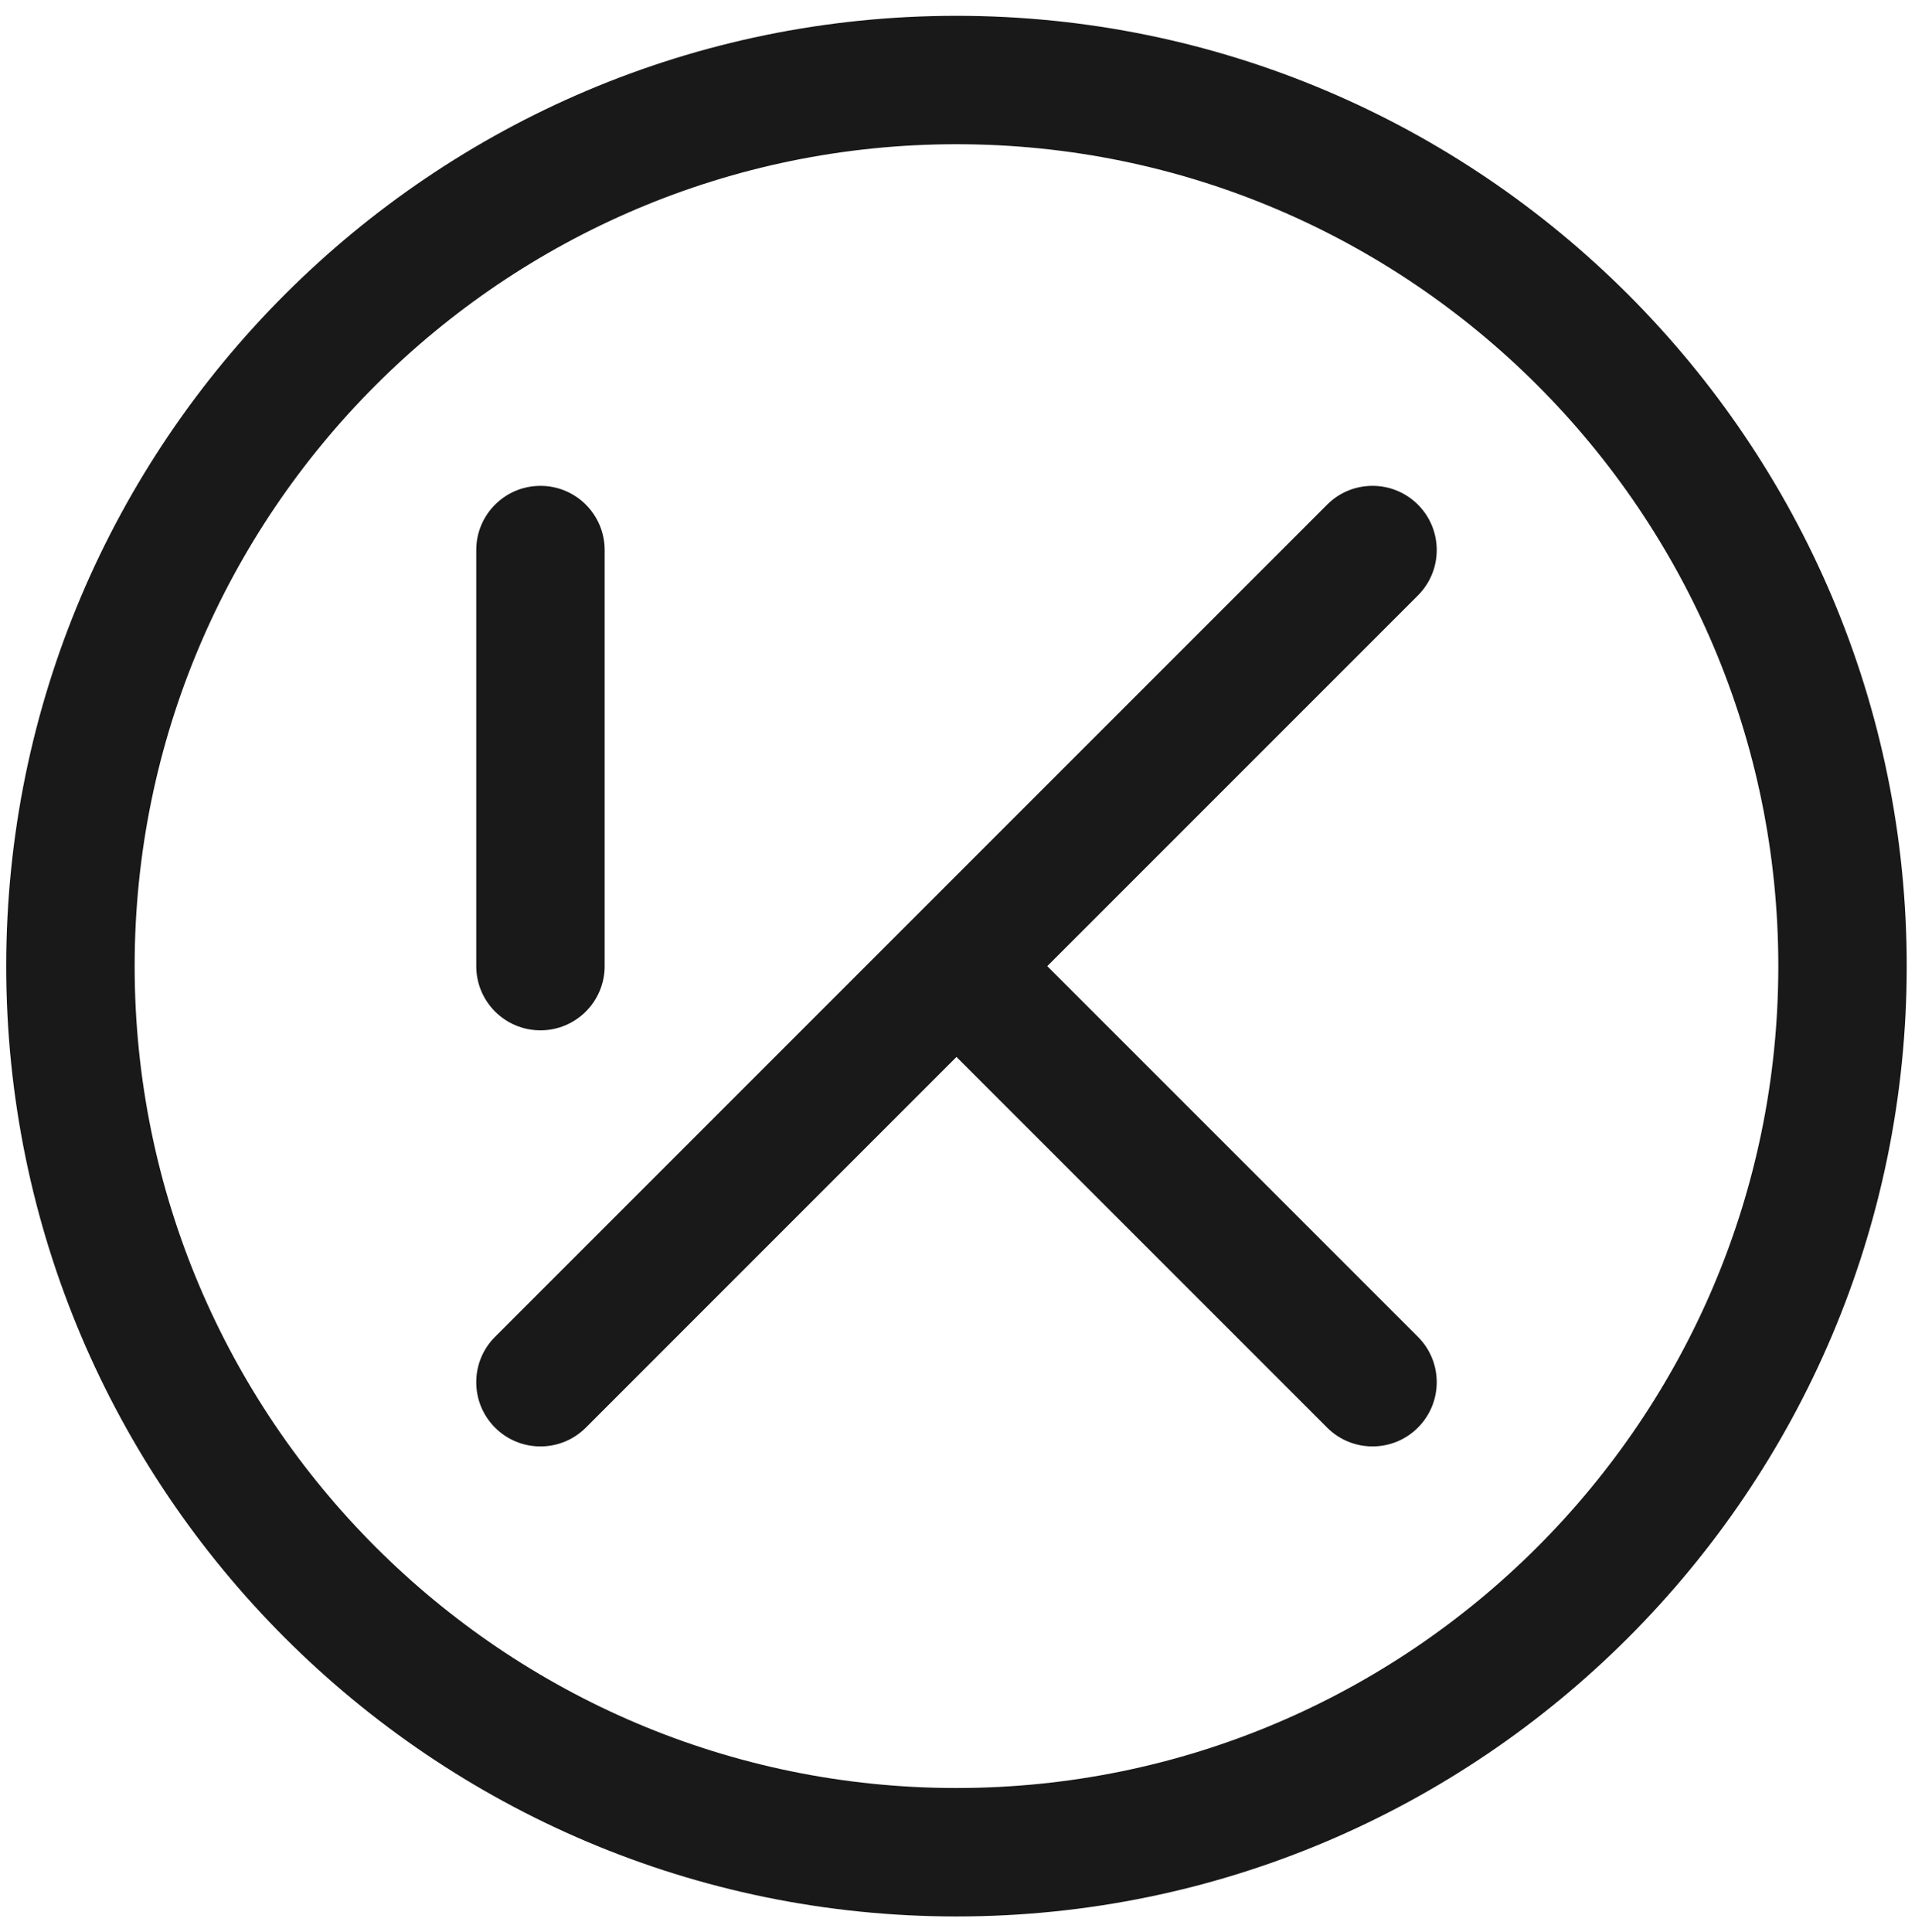
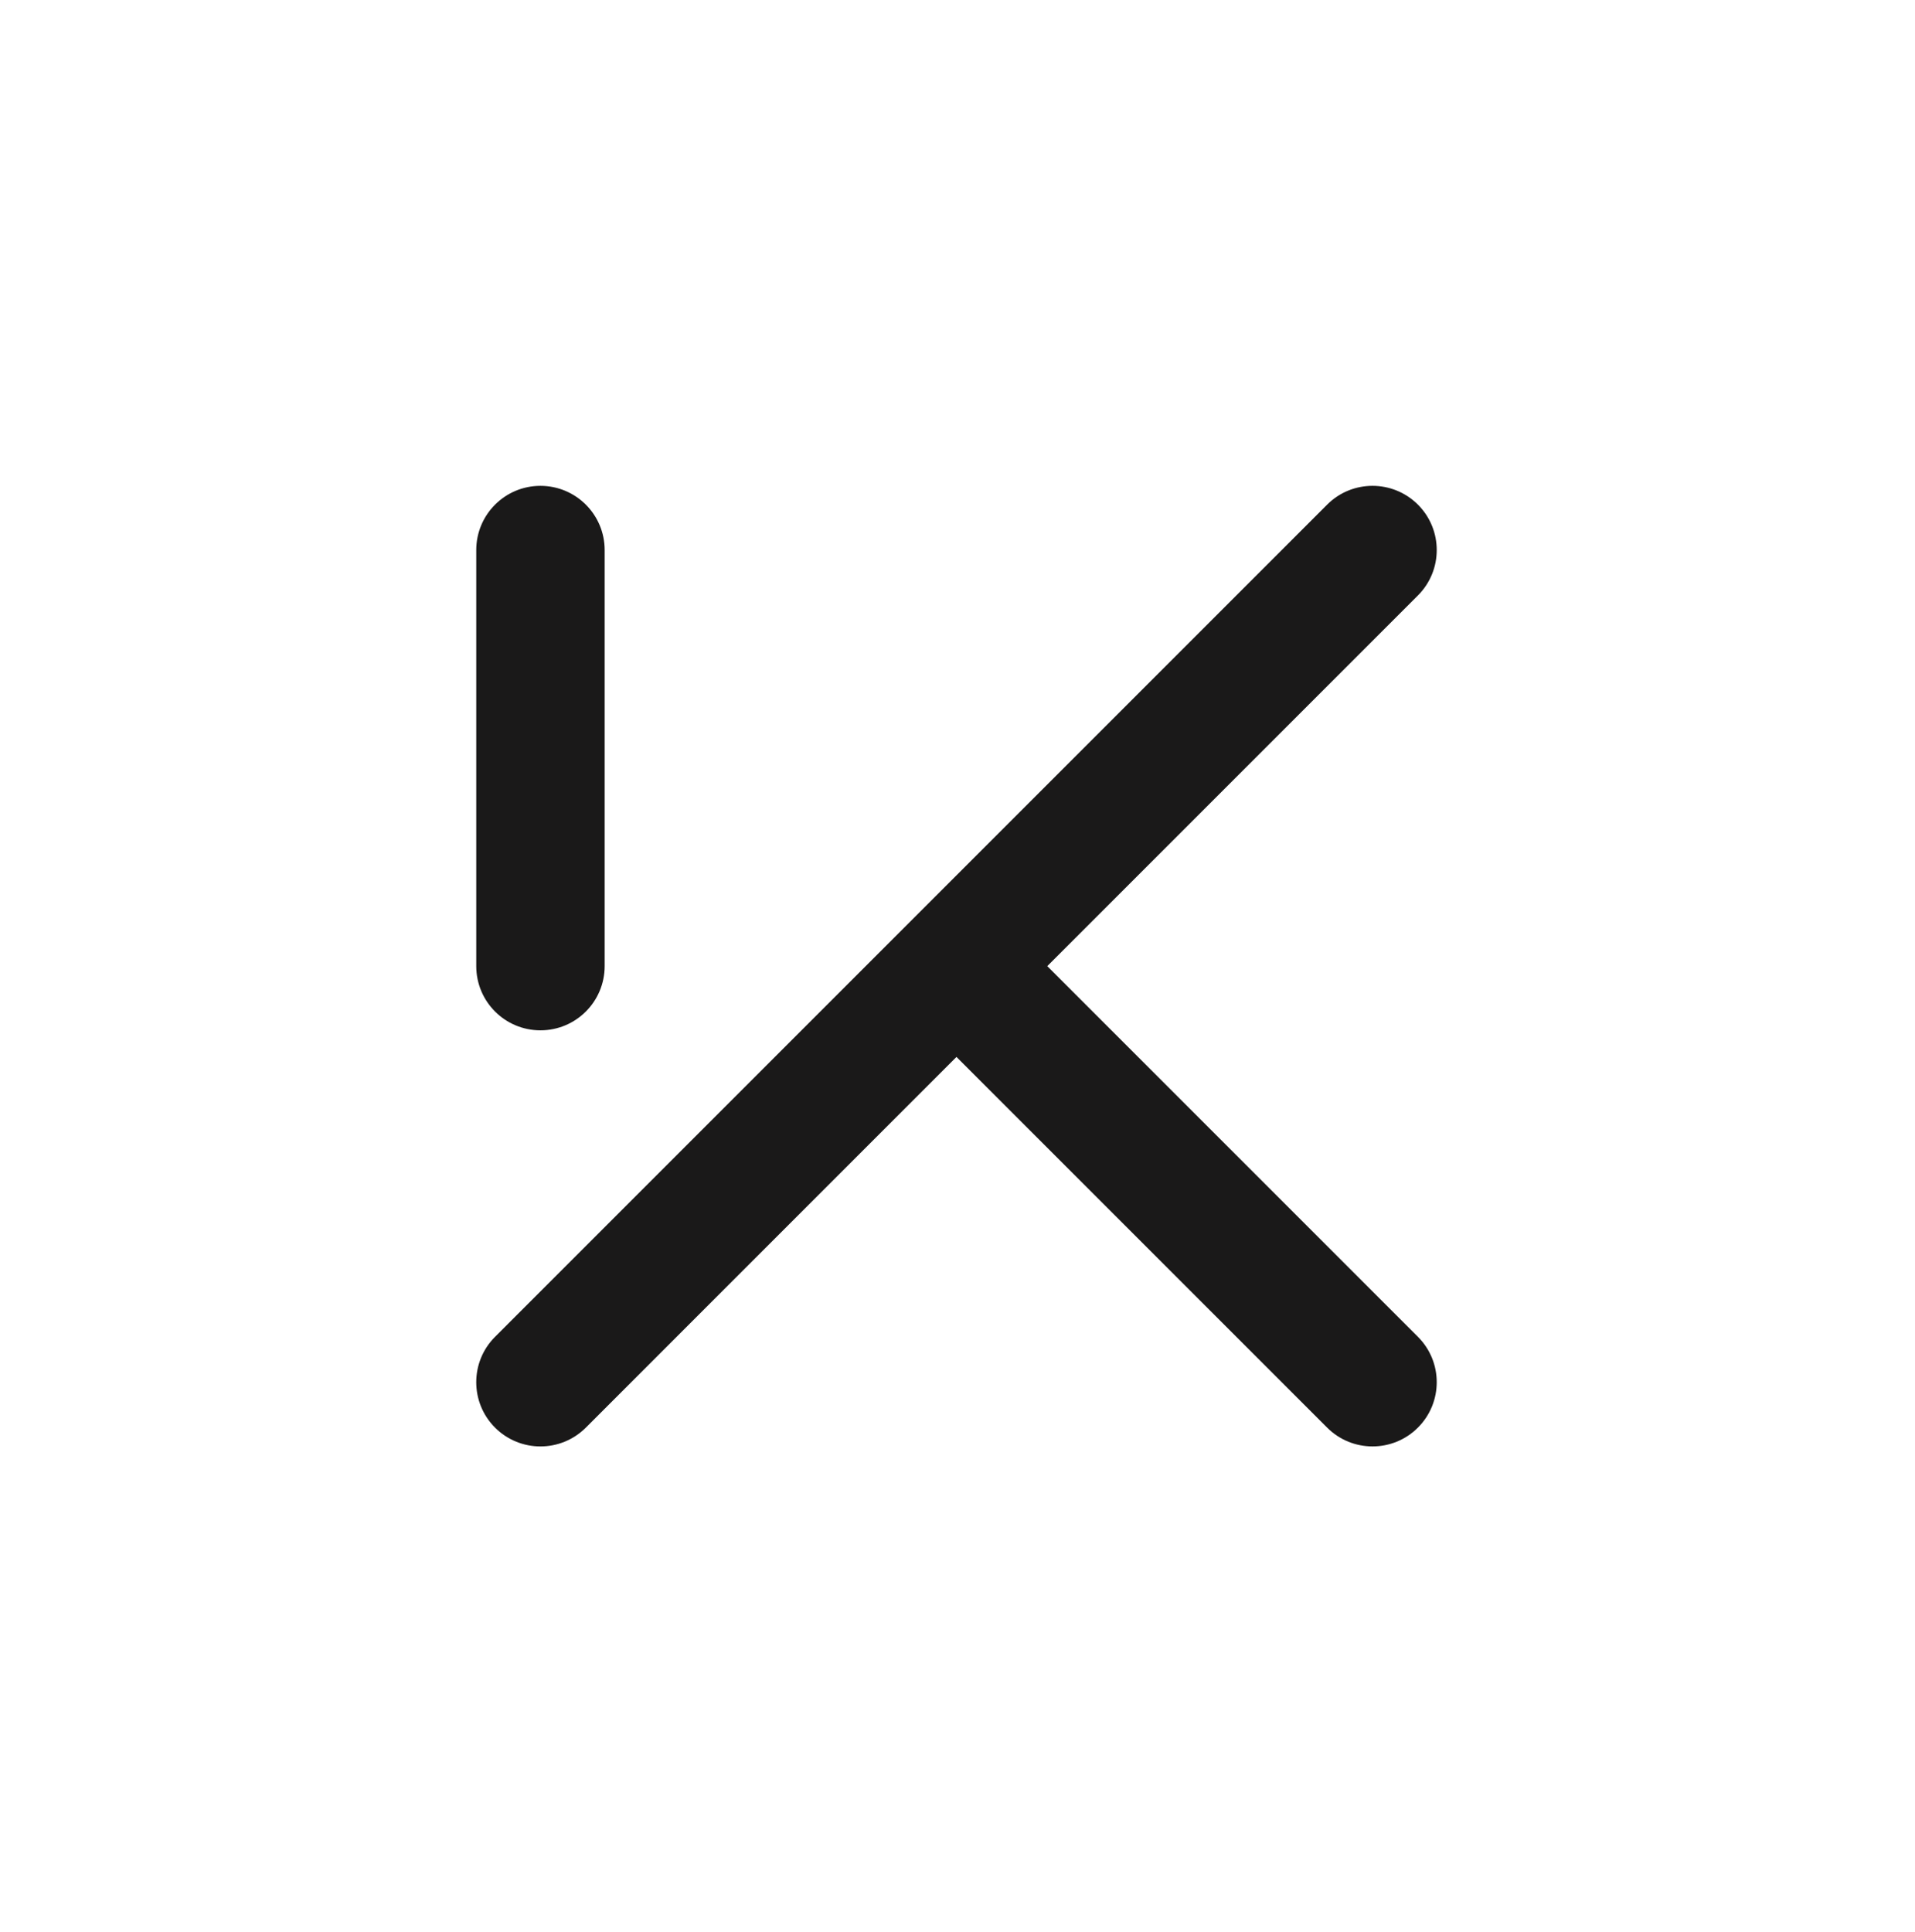
<svg xmlns="http://www.w3.org/2000/svg" height="113" viewBox="0 0 112 113" width="112">
  <g fill="#1a1919" fill-rule="evenodd" transform="translate(-154 -75)">
-     <path d="m209.94 179.565c-26.504 0-48.065-21.56-48.065-48.064s21.561-48.067 48.065-48.067 48.066 21.563 48.066 48.067-21.562 48.064-48.066 48.064zm0-103.64c-30.645 0-55.576 24.93-55.576 55.576 0 30.644 24.931 55.576 55.576 55.576 30.644 0 55.576-24.932 55.576-55.576 0-30.646-24.932-55.576-55.576-55.576z" />
    <path d="m215.25 131.501 21.678-21.678c1.467-1.467 1.467-3.845 0-5.311s-3.846-1.466-5.31 0l-48.665 48.667c-1.466 1.465-1.466 3.843 0 5.31.733.733 1.694 1.1 2.655 1.1s1.922-.367 2.656-1.1l21.676-21.678 21.678 21.677c.732.734 1.695 1.1 2.656 1.1s1.922-.366 2.654-1.1c1.467-1.466 1.467-3.844 0-5.31zm-29.642 3.754c2.074 0 3.756-1.681 3.756-3.755v-24.332c0-2.074-1.682-3.755-3.756-3.755s-3.754 1.681-3.754 3.755v24.332c0 2.074 1.68 3.755 3.754 3.755" />
  </g>
</svg>